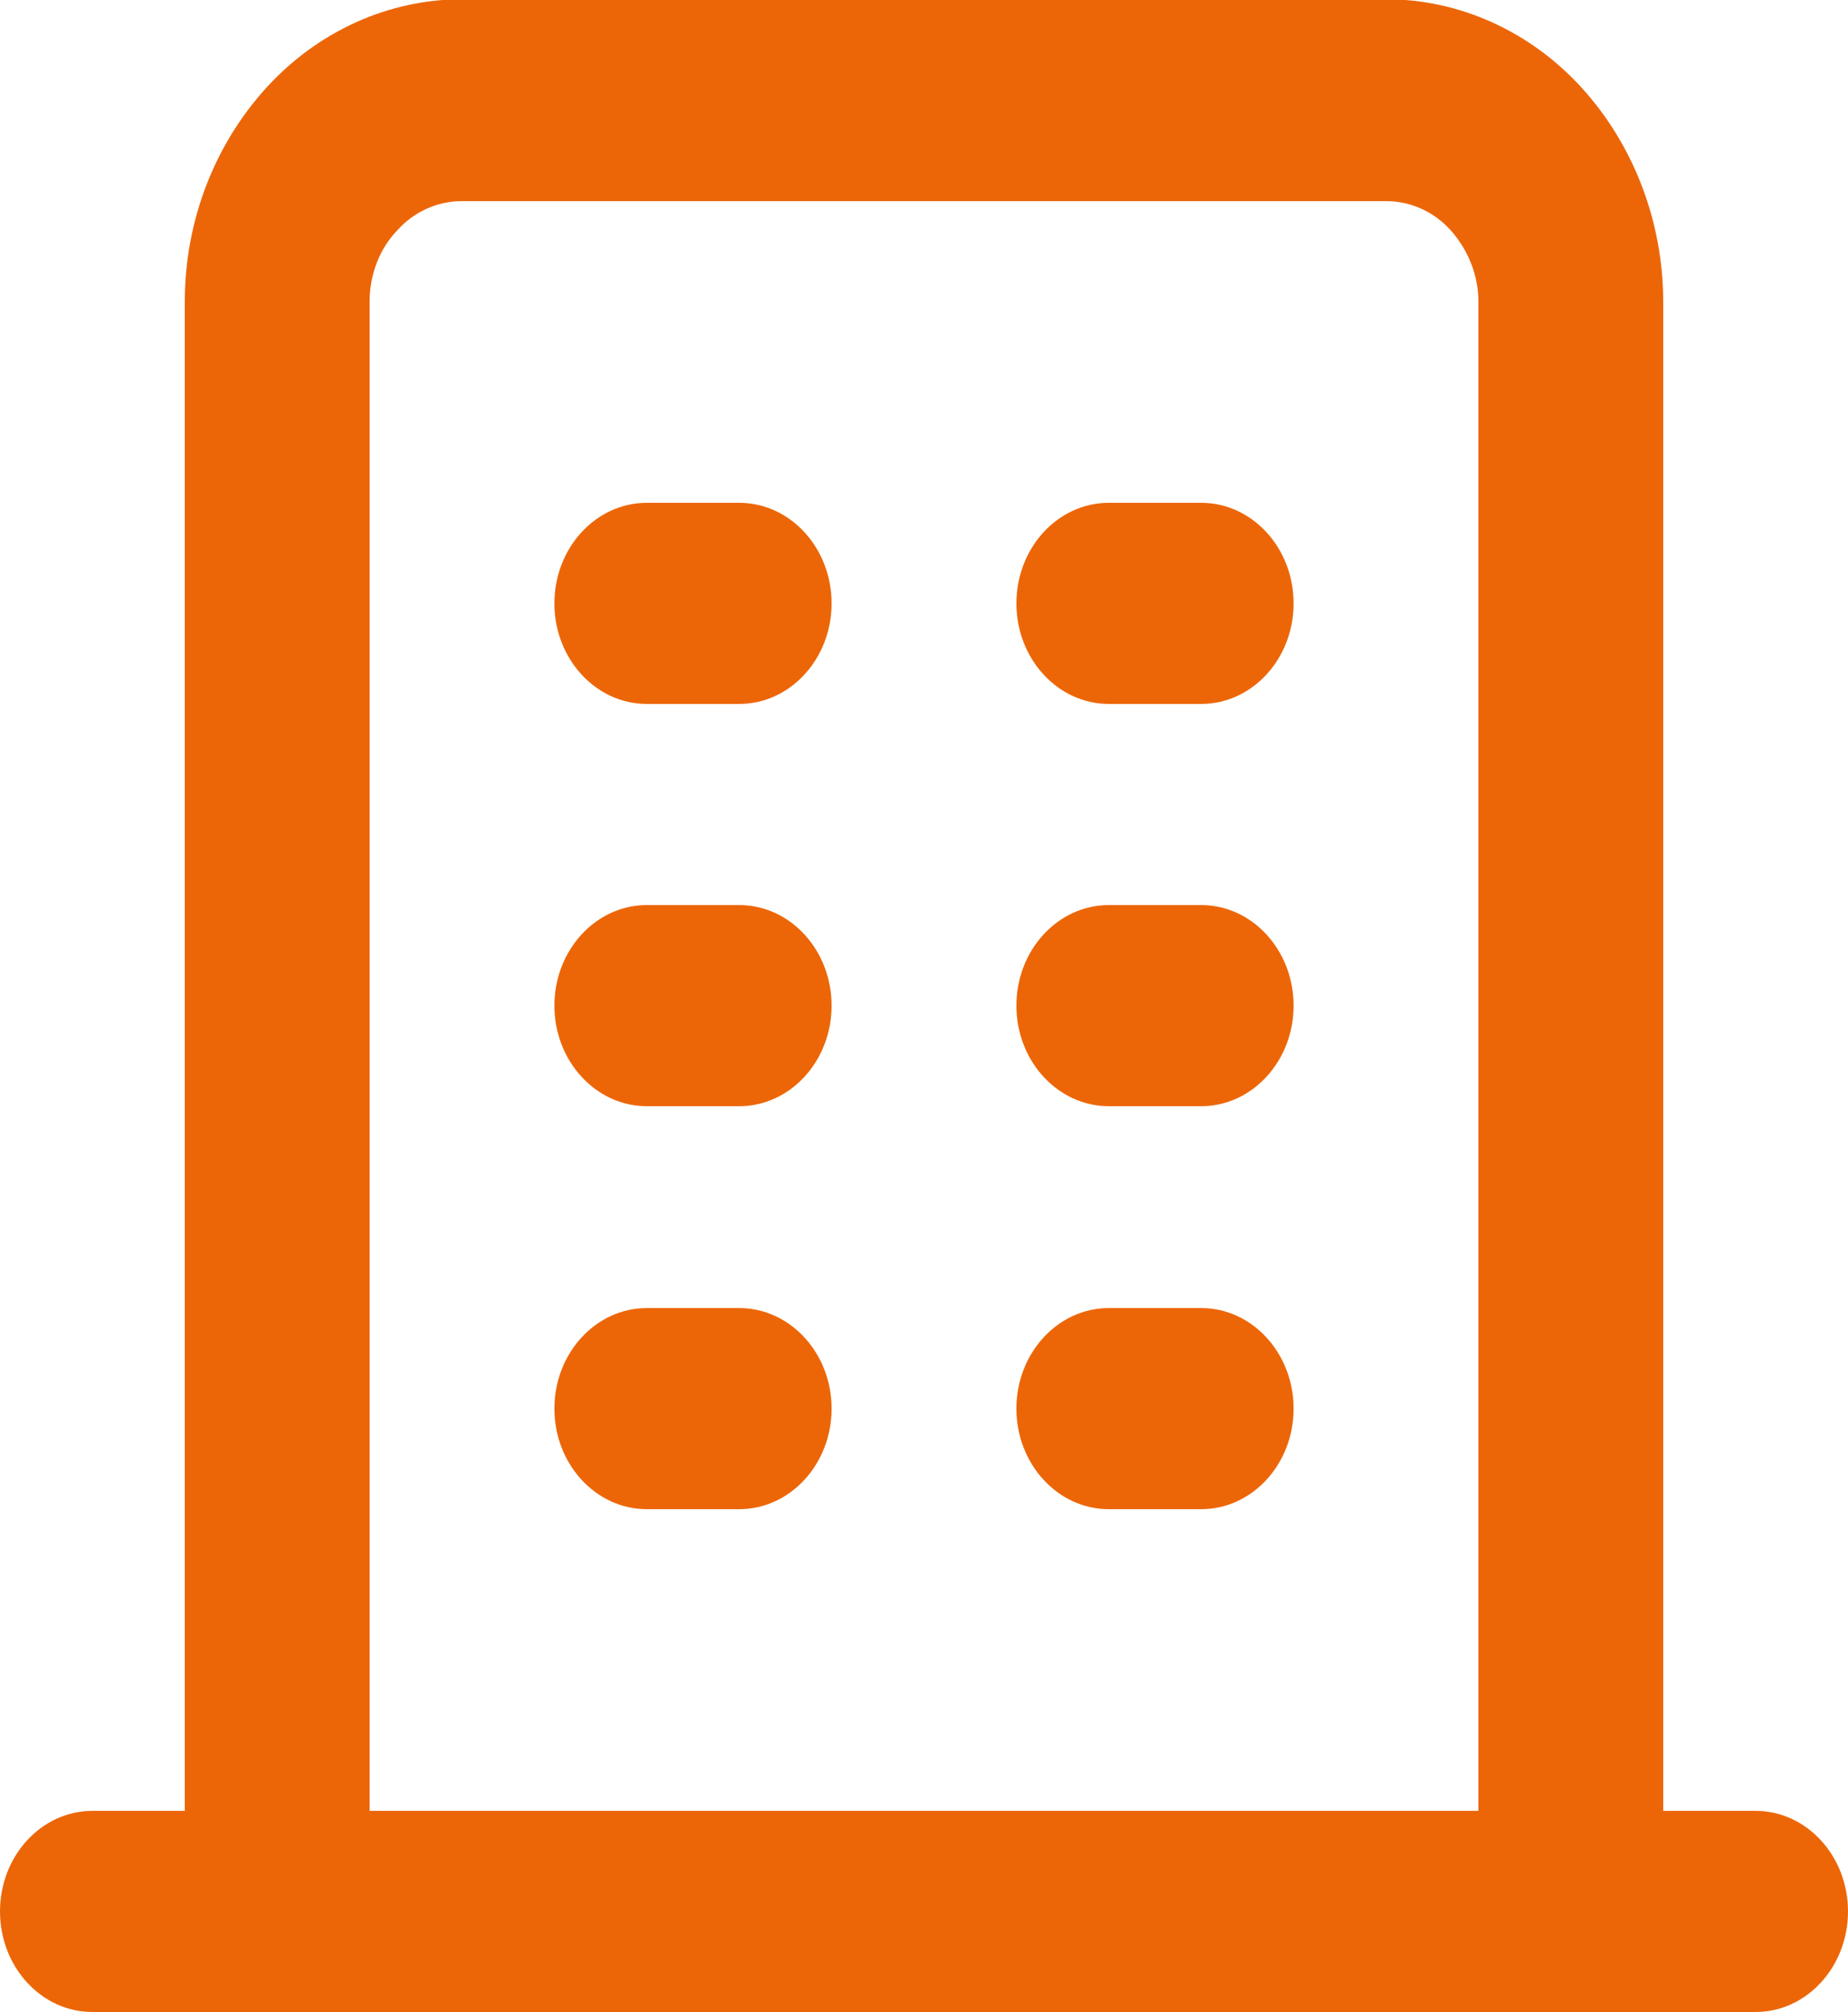
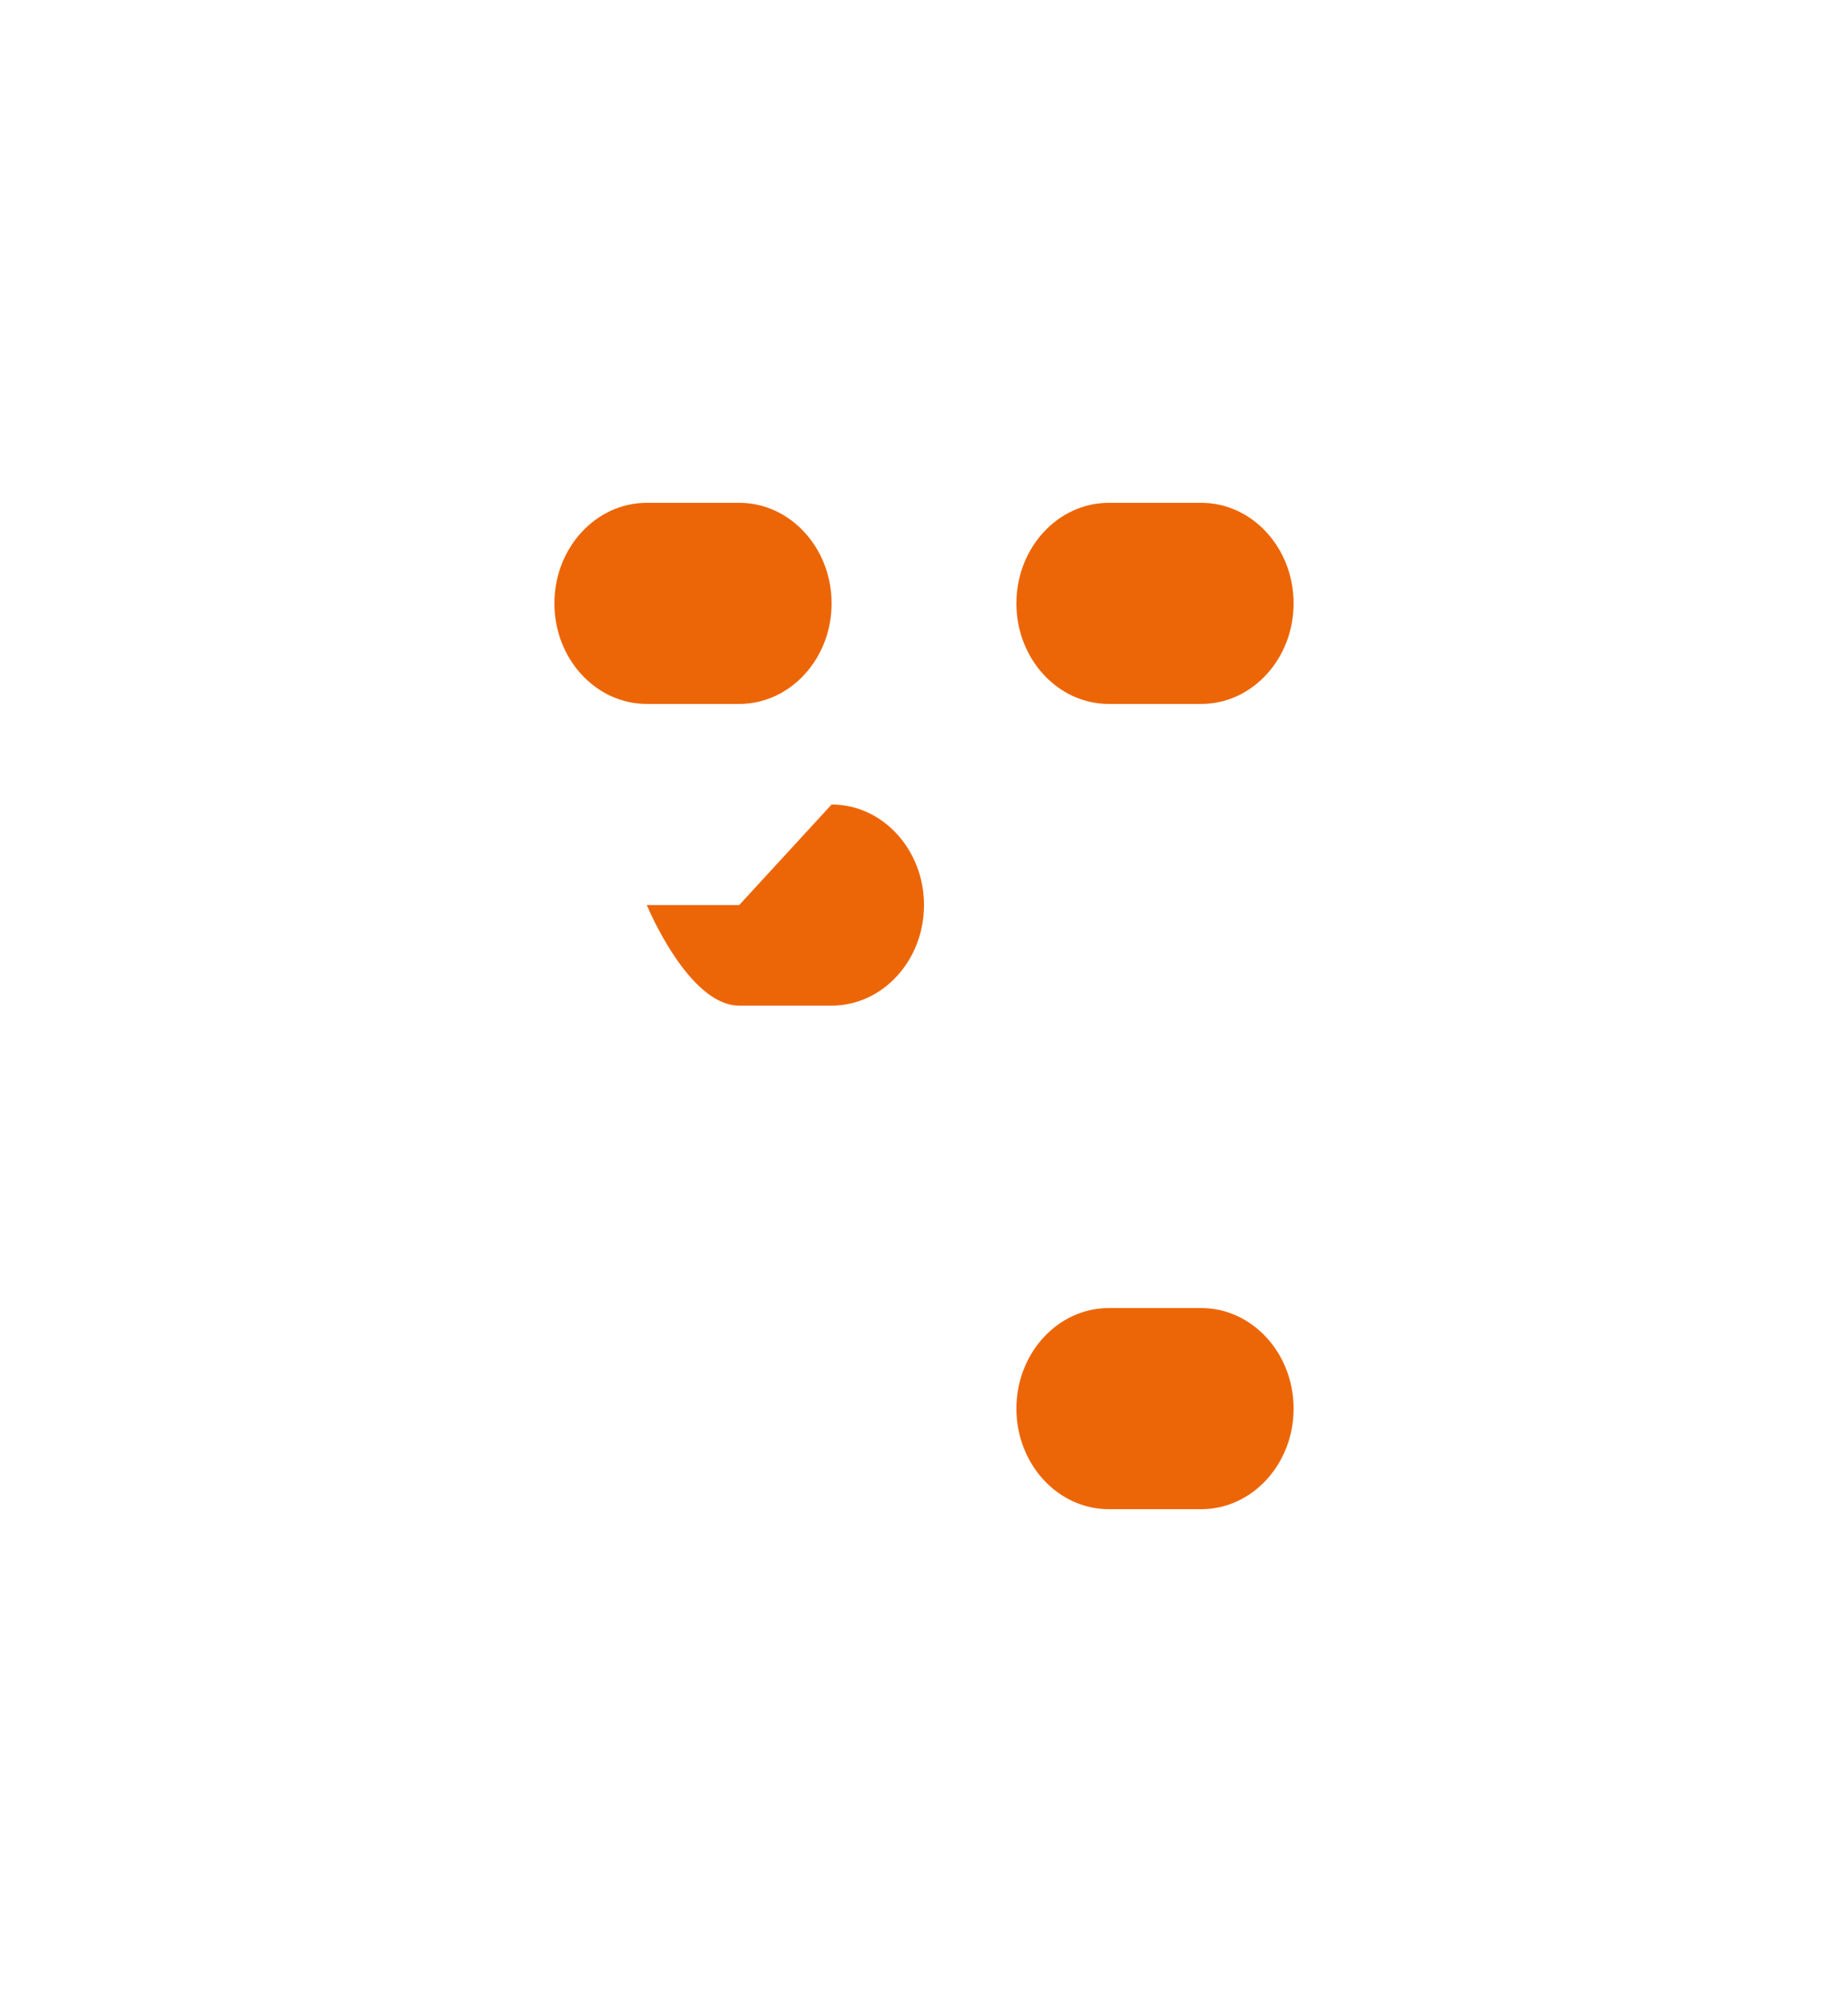
<svg xmlns="http://www.w3.org/2000/svg" viewBox="0 0 25 27.21" fill="#EC6608">
-   <path d="m18.75,2.72H6.25c-.33,0-.65.14-.88.4-.23.26-.37.6-.37.96v20.41h15V4.08c0-.36-.13-.71-.37-.96-.23-.26-.55-.4-.88-.4Zm-8.75,17.69h-1.25c-.69,0-1.25-.61-1.25-1.36s.56-1.36,1.25-1.36h1.25c.69,0,1.25.61,1.25,1.36s-.56,1.36-1.25,1.36Zm0-5.44h-1.25c-.69,0-1.25-.61-1.25-1.36s.56-1.36,1.25-1.36h1.25c.69,0,1.25.61,1.25,1.36s-.56,1.36-1.25,1.36Zm0-5.44h-1.25c-.69,0-1.25-.61-1.25-1.36s.56-1.36,1.25-1.36h1.25c.69,0,1.25.61,1.25,1.36s-.56,1.36-1.25,1.36Zm6.25,10.88h-1.25c-.69,0-1.25-.61-1.25-1.36s.56-1.36,1.25-1.36h1.25c.69,0,1.25.61,1.25,1.36s-.56,1.36-1.25,1.36Zm0-5.44h-1.25c-.69,0-1.25-.61-1.25-1.36s.56-1.36,1.25-1.36h1.25c.69,0,1.25.61,1.25,1.36s-.56,1.36-1.25,1.36Zm0-5.44h-1.25c-.69,0-1.25-.61-1.25-1.36s.56-1.36,1.25-1.36h1.25c.69,0,1.25.61,1.25,1.36s-.56,1.36-1.25,1.36Z" fill="none" />
  <path d="m16.25,6.8h-1.25c-.69,0-1.25.61-1.25,1.36s.56,1.36,1.25,1.36h1.25c.69,0,1.25-.61,1.25-1.36s-.56-1.36-1.25-1.36Z" />
-   <path d="m16.25,12.24h-1.25c-.69,0-1.25.61-1.25,1.36s.56,1.36,1.25,1.36h1.25c.69,0,1.25-.61,1.25-1.36s-.56-1.36-1.25-1.36Z" />
-   <path d="m23.75,24.49h-1.25V4.08c0-1.08-.4-2.12-1.1-2.89s-1.66-1.2-2.65-1.2H6.25c-.99,0-1.95.43-2.65,1.2-.7.77-1.1,1.8-1.1,2.89v20.41h-1.25c-.69,0-1.25.61-1.25,1.36s.56,1.36,1.25,1.36h22.5c.69,0,1.25-.61,1.25-1.36s-.56-1.36-1.25-1.36Zm-3.75,0H5V4.08c0-.36.13-.71.37-.96.23-.26.55-.4.88-.4h12.5c.33,0,.65.14.88.4.23.26.37.6.37.96v20.41Z" />
  <path d="m16.25,17.69h-1.25c-.69,0-1.25.61-1.25,1.36s.56,1.36,1.25,1.36h1.25c.69,0,1.25-.61,1.25-1.36s-.56-1.36-1.25-1.36Z" />
-   <path d="m10,17.69h-1.25c-.69,0-1.25.61-1.25,1.36s.56,1.36,1.25,1.36h1.25c.69,0,1.25-.61,1.25-1.36s-.56-1.36-1.25-1.36Z" />
-   <path d="m10,12.24h-1.25c-.69,0-1.25.61-1.25,1.36s.56,1.36,1.25,1.36h1.25c.69,0,1.25-.61,1.25-1.36s-.56-1.36-1.25-1.36Z" />
+   <path d="m10,12.24h-1.25s.56,1.36,1.25,1.36h1.25c.69,0,1.25-.61,1.25-1.36s-.56-1.36-1.25-1.36Z" />
  <path d="m10,6.8h-1.25c-.69,0-1.25.61-1.25,1.36s.56,1.36,1.25,1.36h1.25c.69,0,1.25-.61,1.25-1.36s-.56-1.36-1.25-1.36Z" />
</svg>